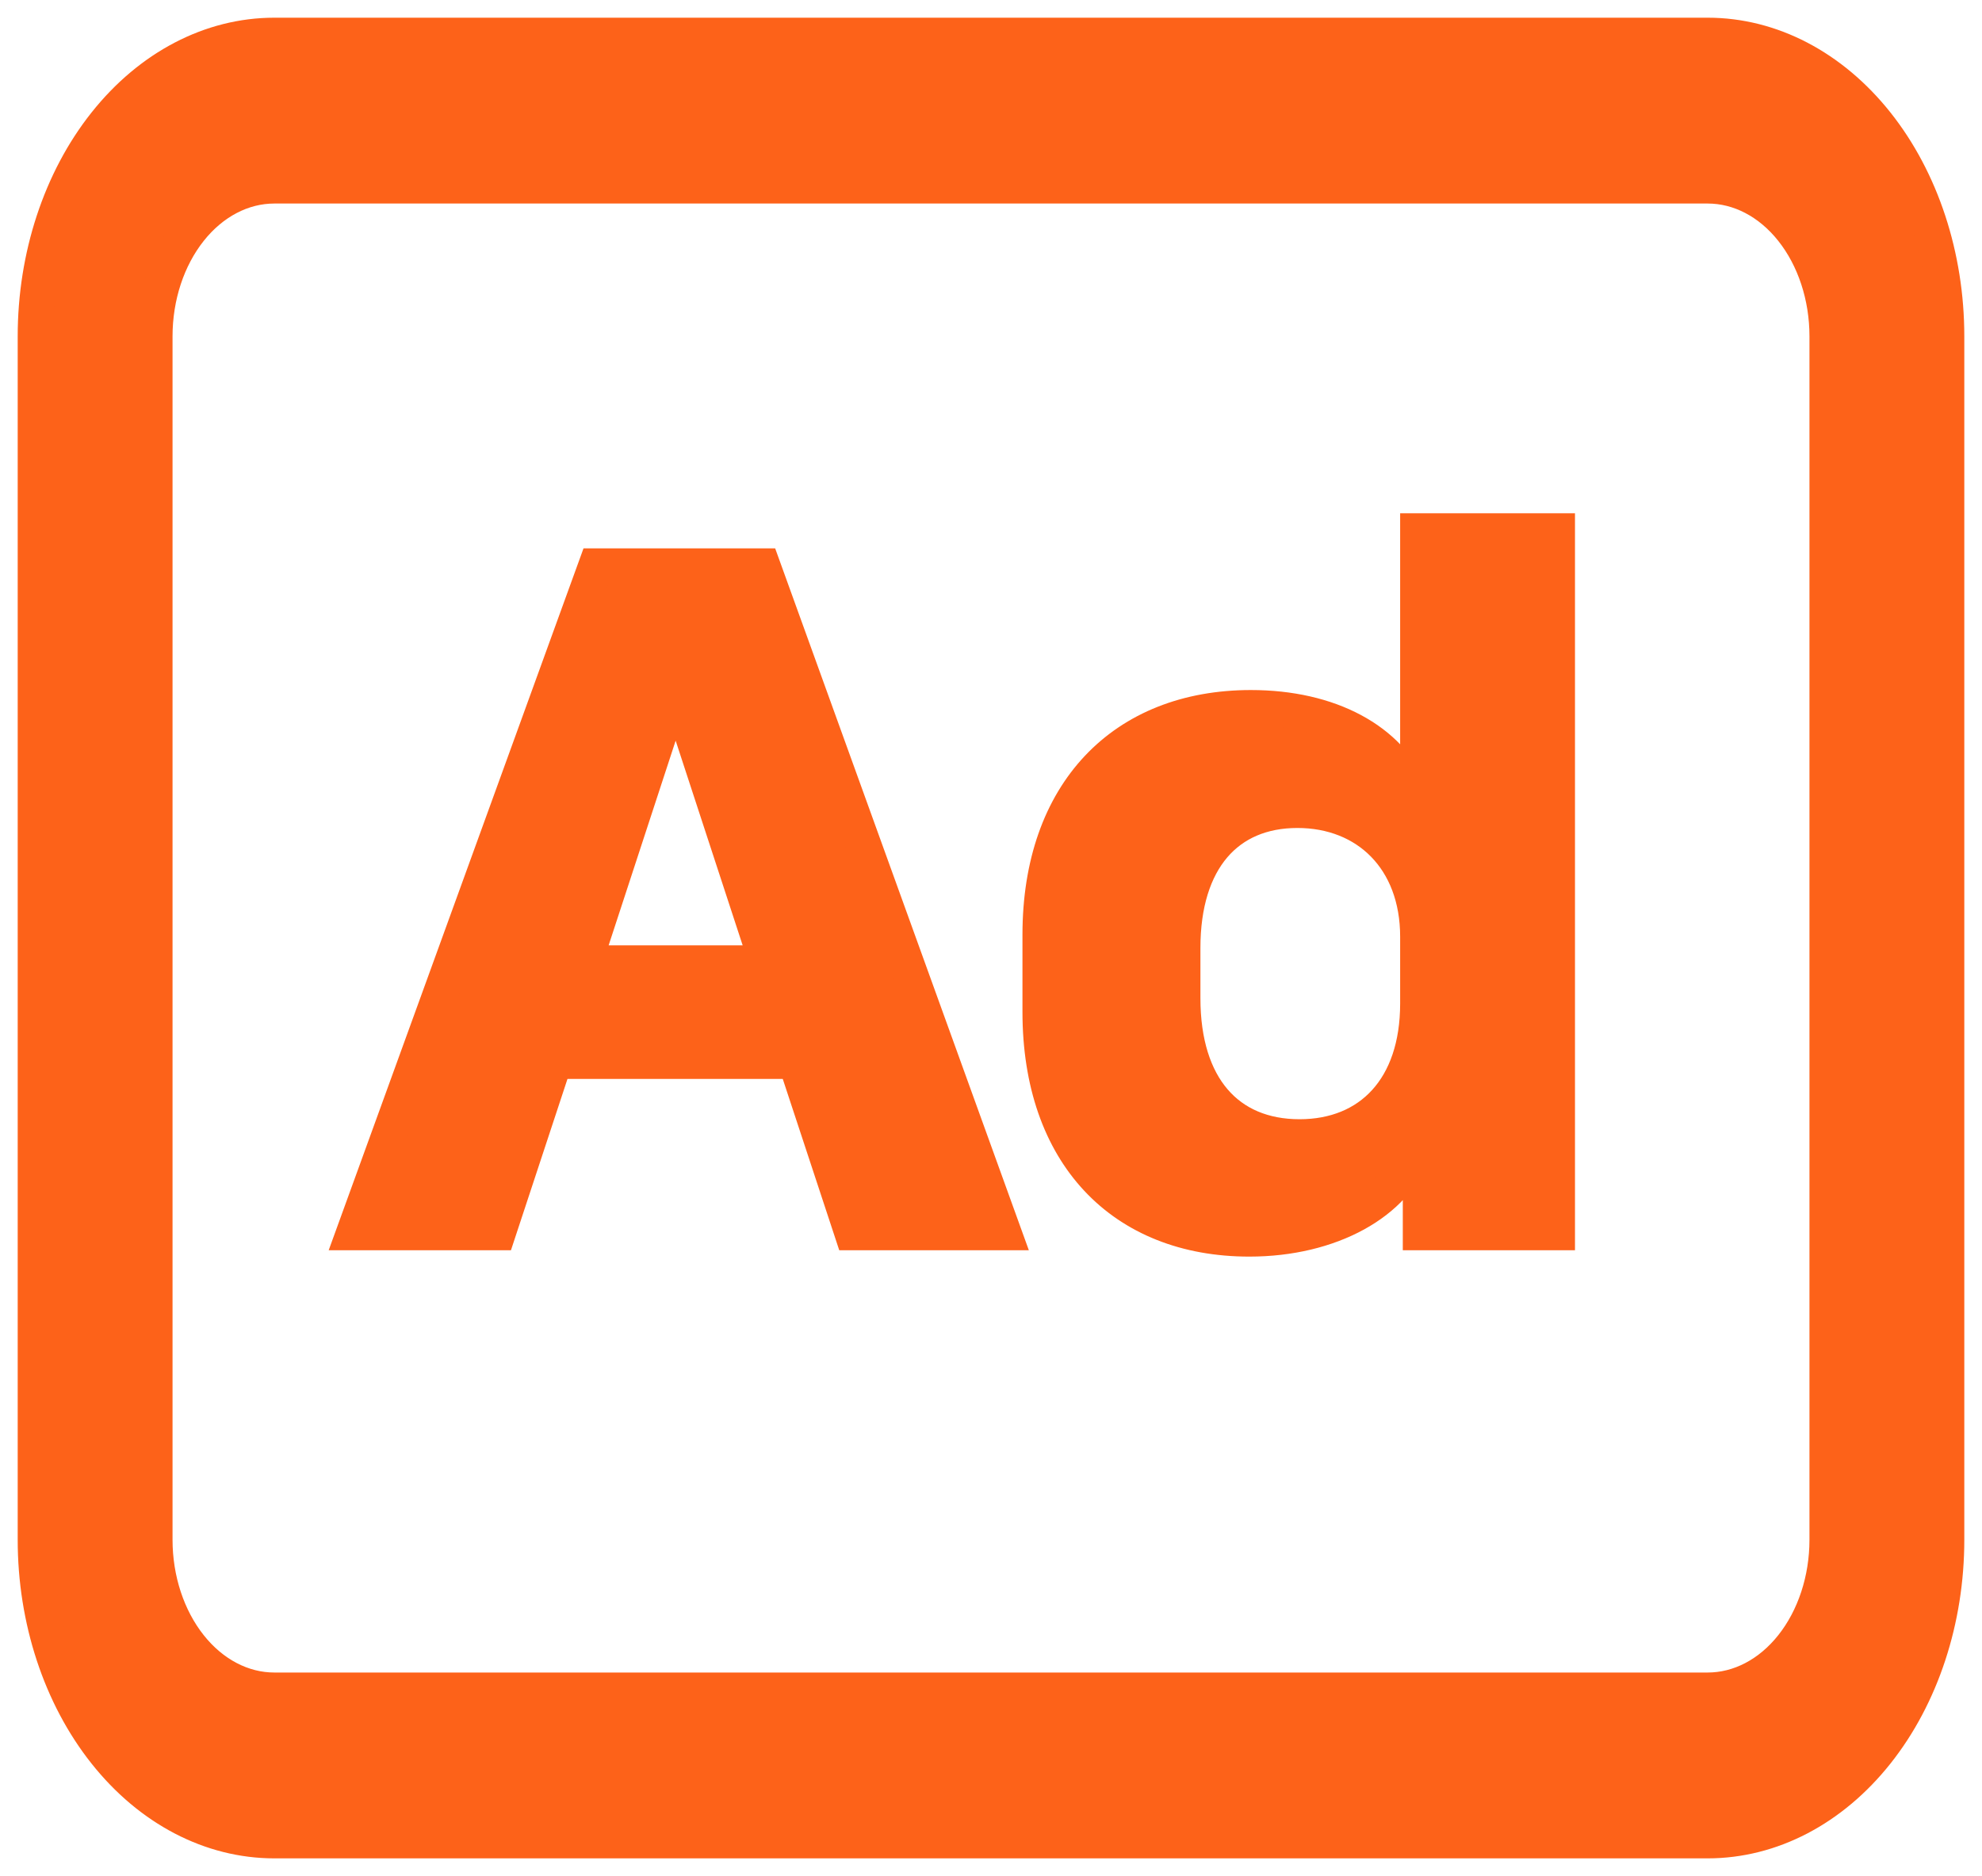
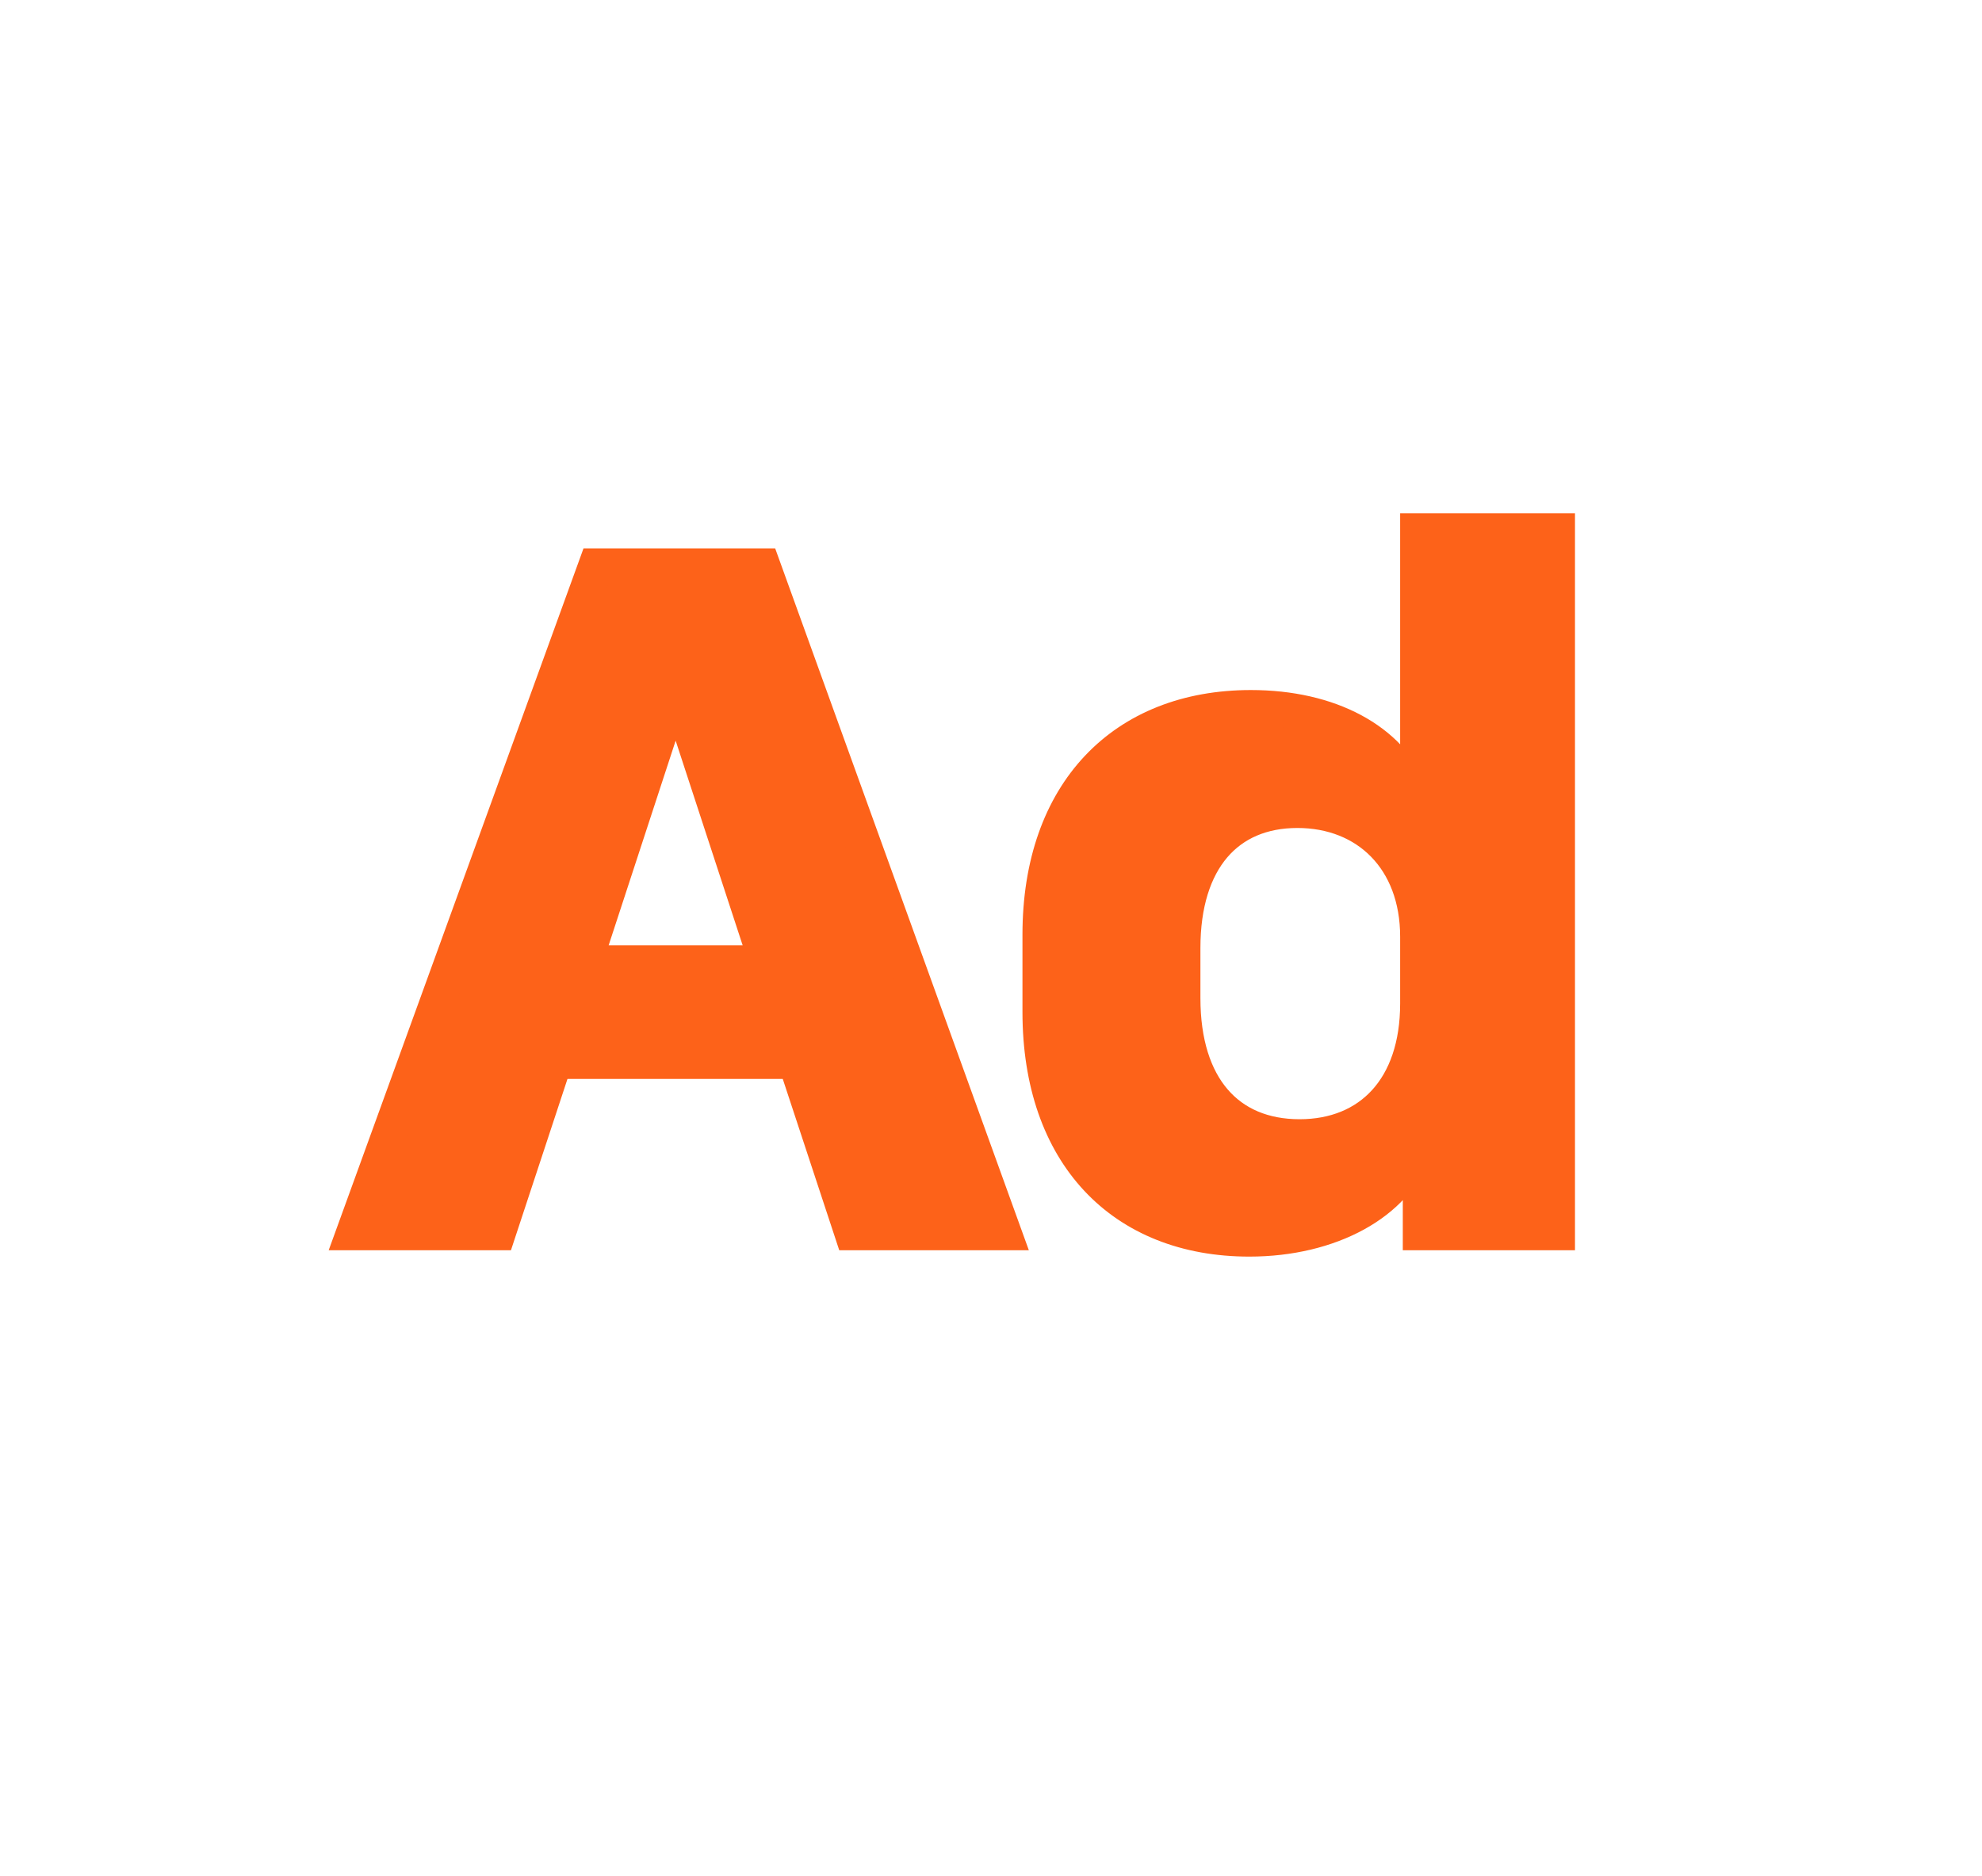
<svg xmlns="http://www.w3.org/2000/svg" width="56" height="53" viewBox="0 0 56 53" fill="none">
  <path d="M14.075 34.821L15.672 29.981H22.478L24.074 34.821H28.357L21.551 15.992H16.837L10 34.821H14.075ZM19.18 19.592L21.673 27.206H16.507L19 19.592H19.18ZM35.343 19.994C31.746 19.994 29.389 22.395 29.389 26.406V28.588C29.389 32.602 31.716 35 35.299 35C37.598 35 39.449 33.964 39.941 32.477H40.135V34.821H44V15H40.06V22.407H39.88C39.269 20.916 37.571 19.994 35.343 19.994ZM36.657 22.891C38.627 22.891 40.06 24.272 40.06 26.463V28.352C40.06 30.738 38.715 32.119 36.718 32.119C34.687 32.119 33.417 30.709 33.417 28.201V26.78C33.417 24.284 34.674 22.891 36.657 22.891Z" fill="#FD6219" stroke="#FD6219" />
-   <path d="M48.25 5.25C49.145 5.25 50.004 5.698 50.636 6.495C51.269 7.292 51.625 8.373 51.625 9.5V43.5C51.625 44.627 51.269 45.708 50.636 46.505C50.004 47.302 49.145 47.75 48.25 47.75H7.75C6.855 47.75 5.996 47.302 5.364 46.505C4.731 45.708 4.375 44.627 4.375 43.5V9.5C4.375 8.373 4.731 7.292 5.364 6.495C5.996 5.698 6.855 5.25 7.75 5.25H48.25ZM7.75 1C5.96 1 4.243 1.896 2.977 3.49C1.711 5.084 1 7.246 1 9.5L1 43.5C1 45.754 1.711 47.916 2.977 49.51C4.243 51.105 5.96 52 7.75 52H48.25C50.04 52 51.757 51.105 53.023 49.51C54.289 47.916 55 45.754 55 43.5V9.5C55 7.246 54.289 5.084 53.023 3.49C51.757 1.896 50.04 1 48.25 1H7.75Z" fill="#FD6219" stroke="#FD6219" />
</svg>